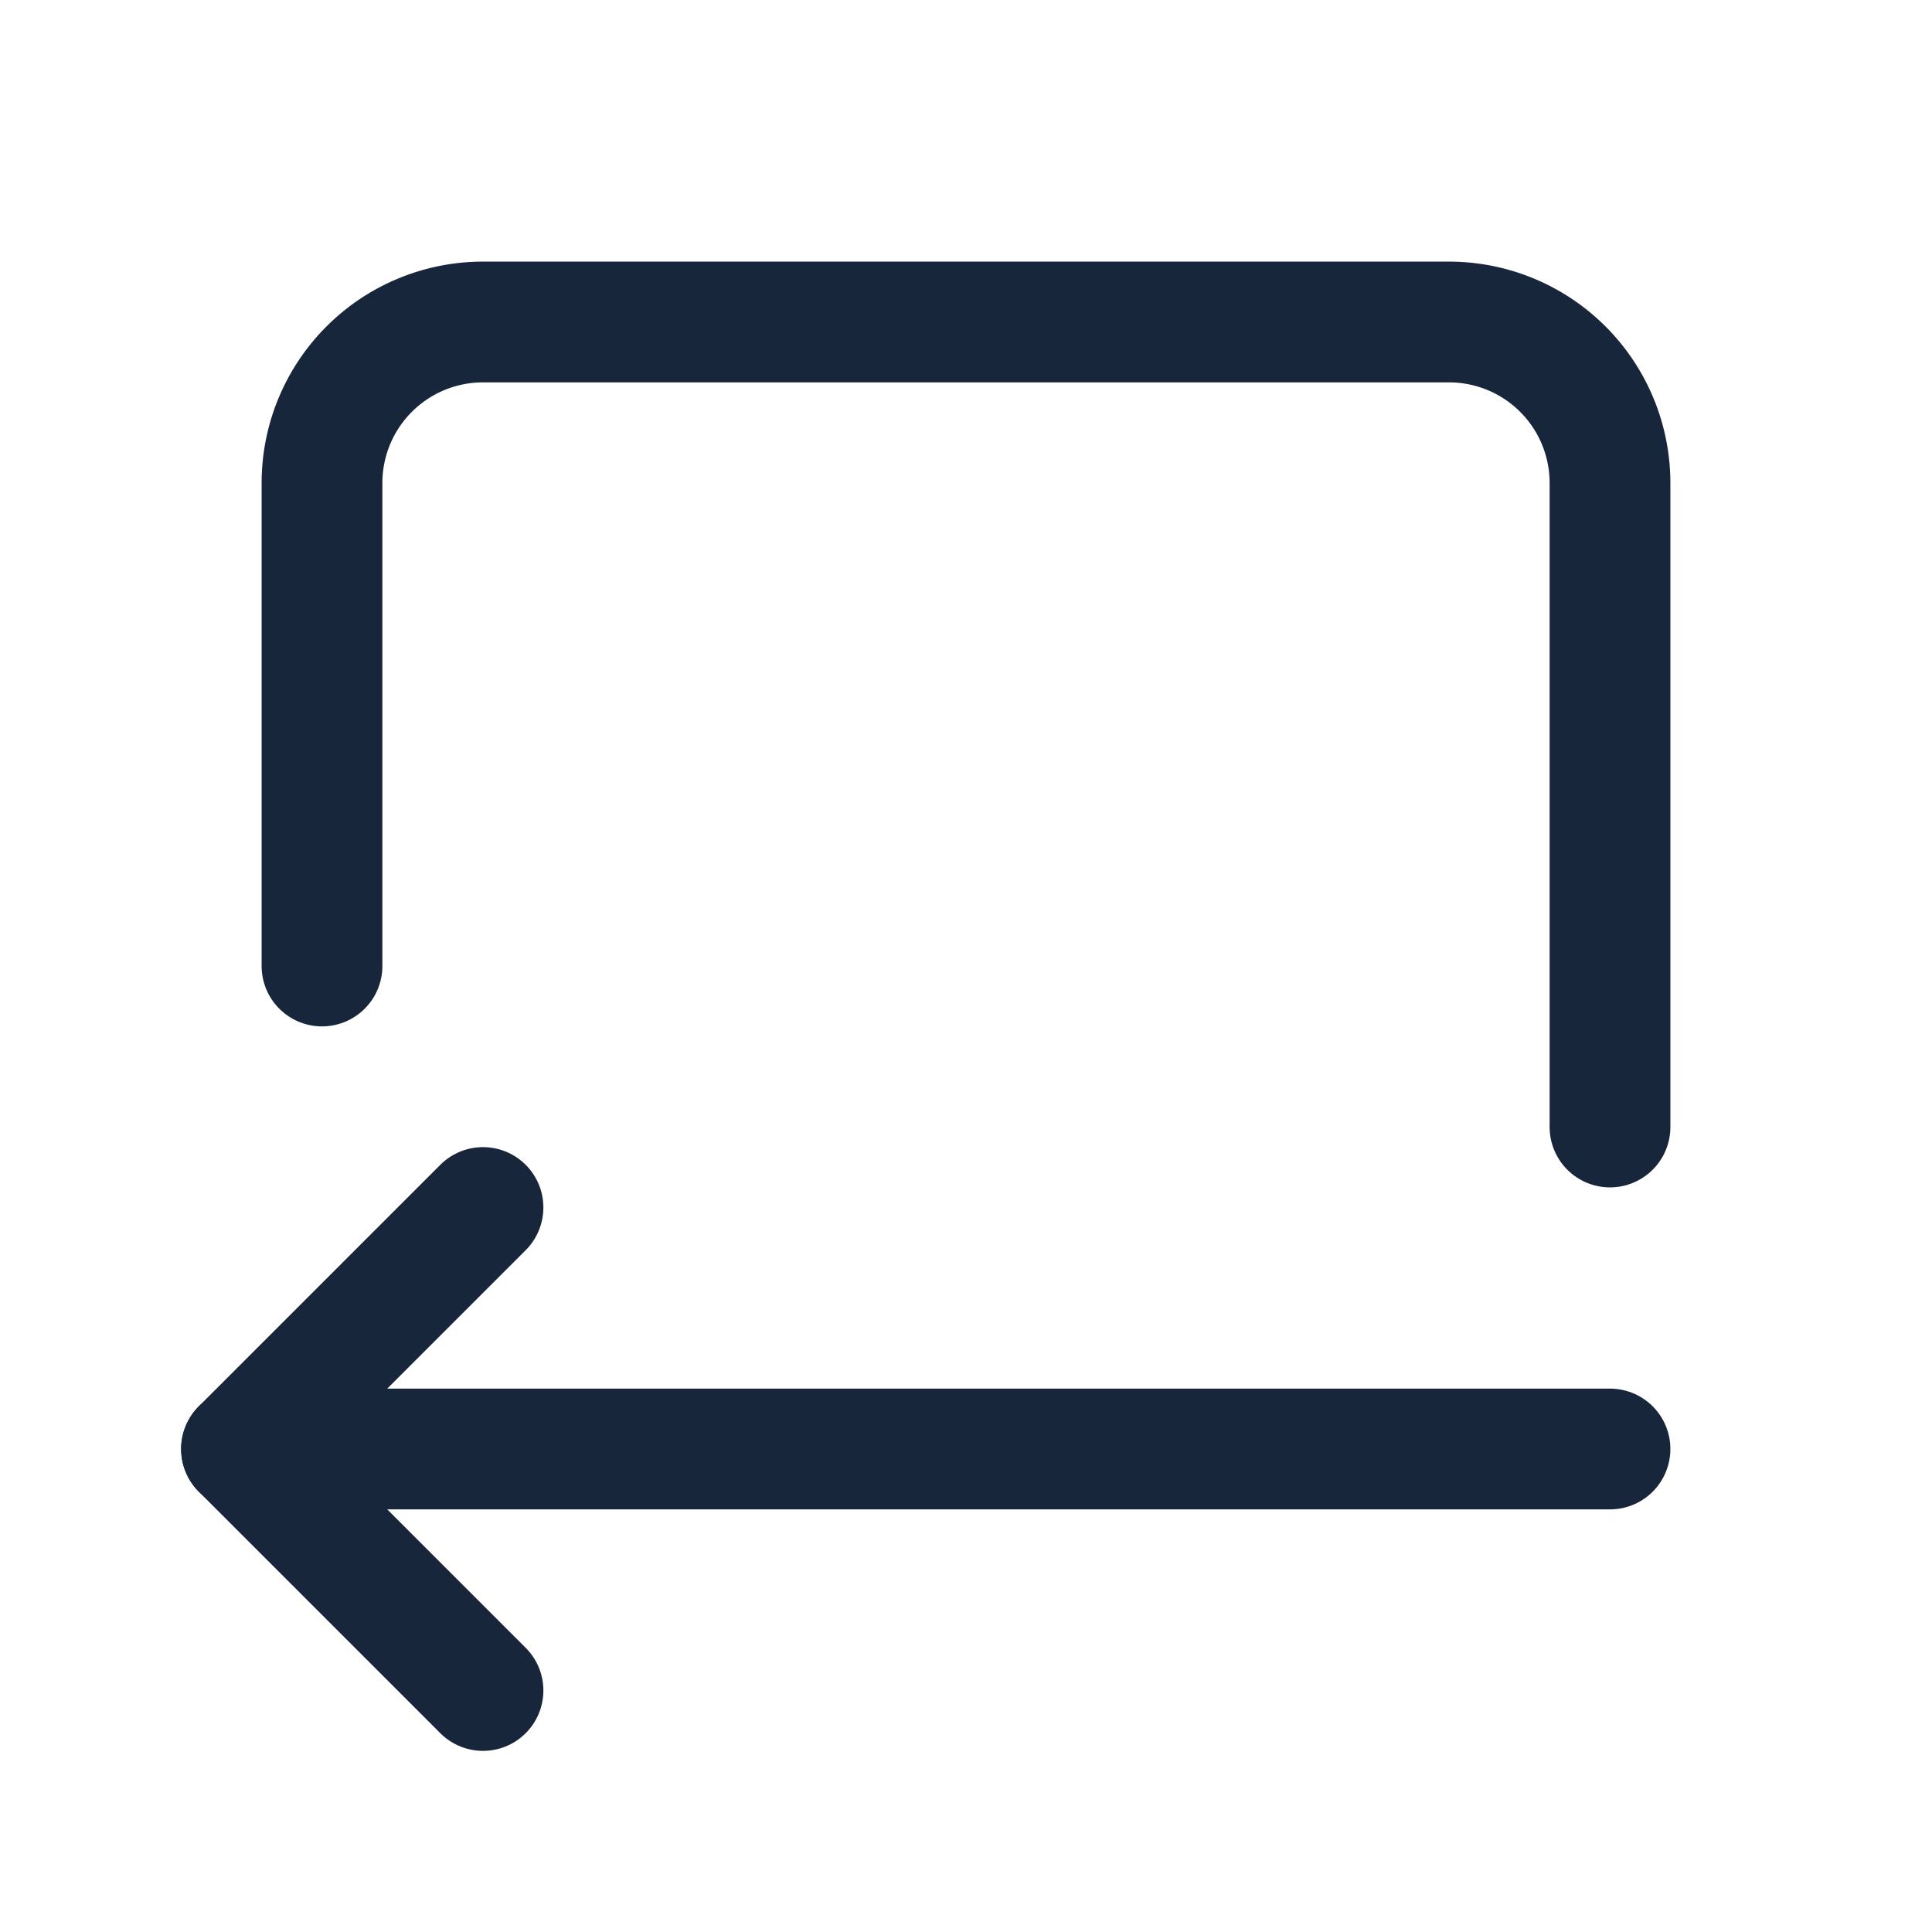
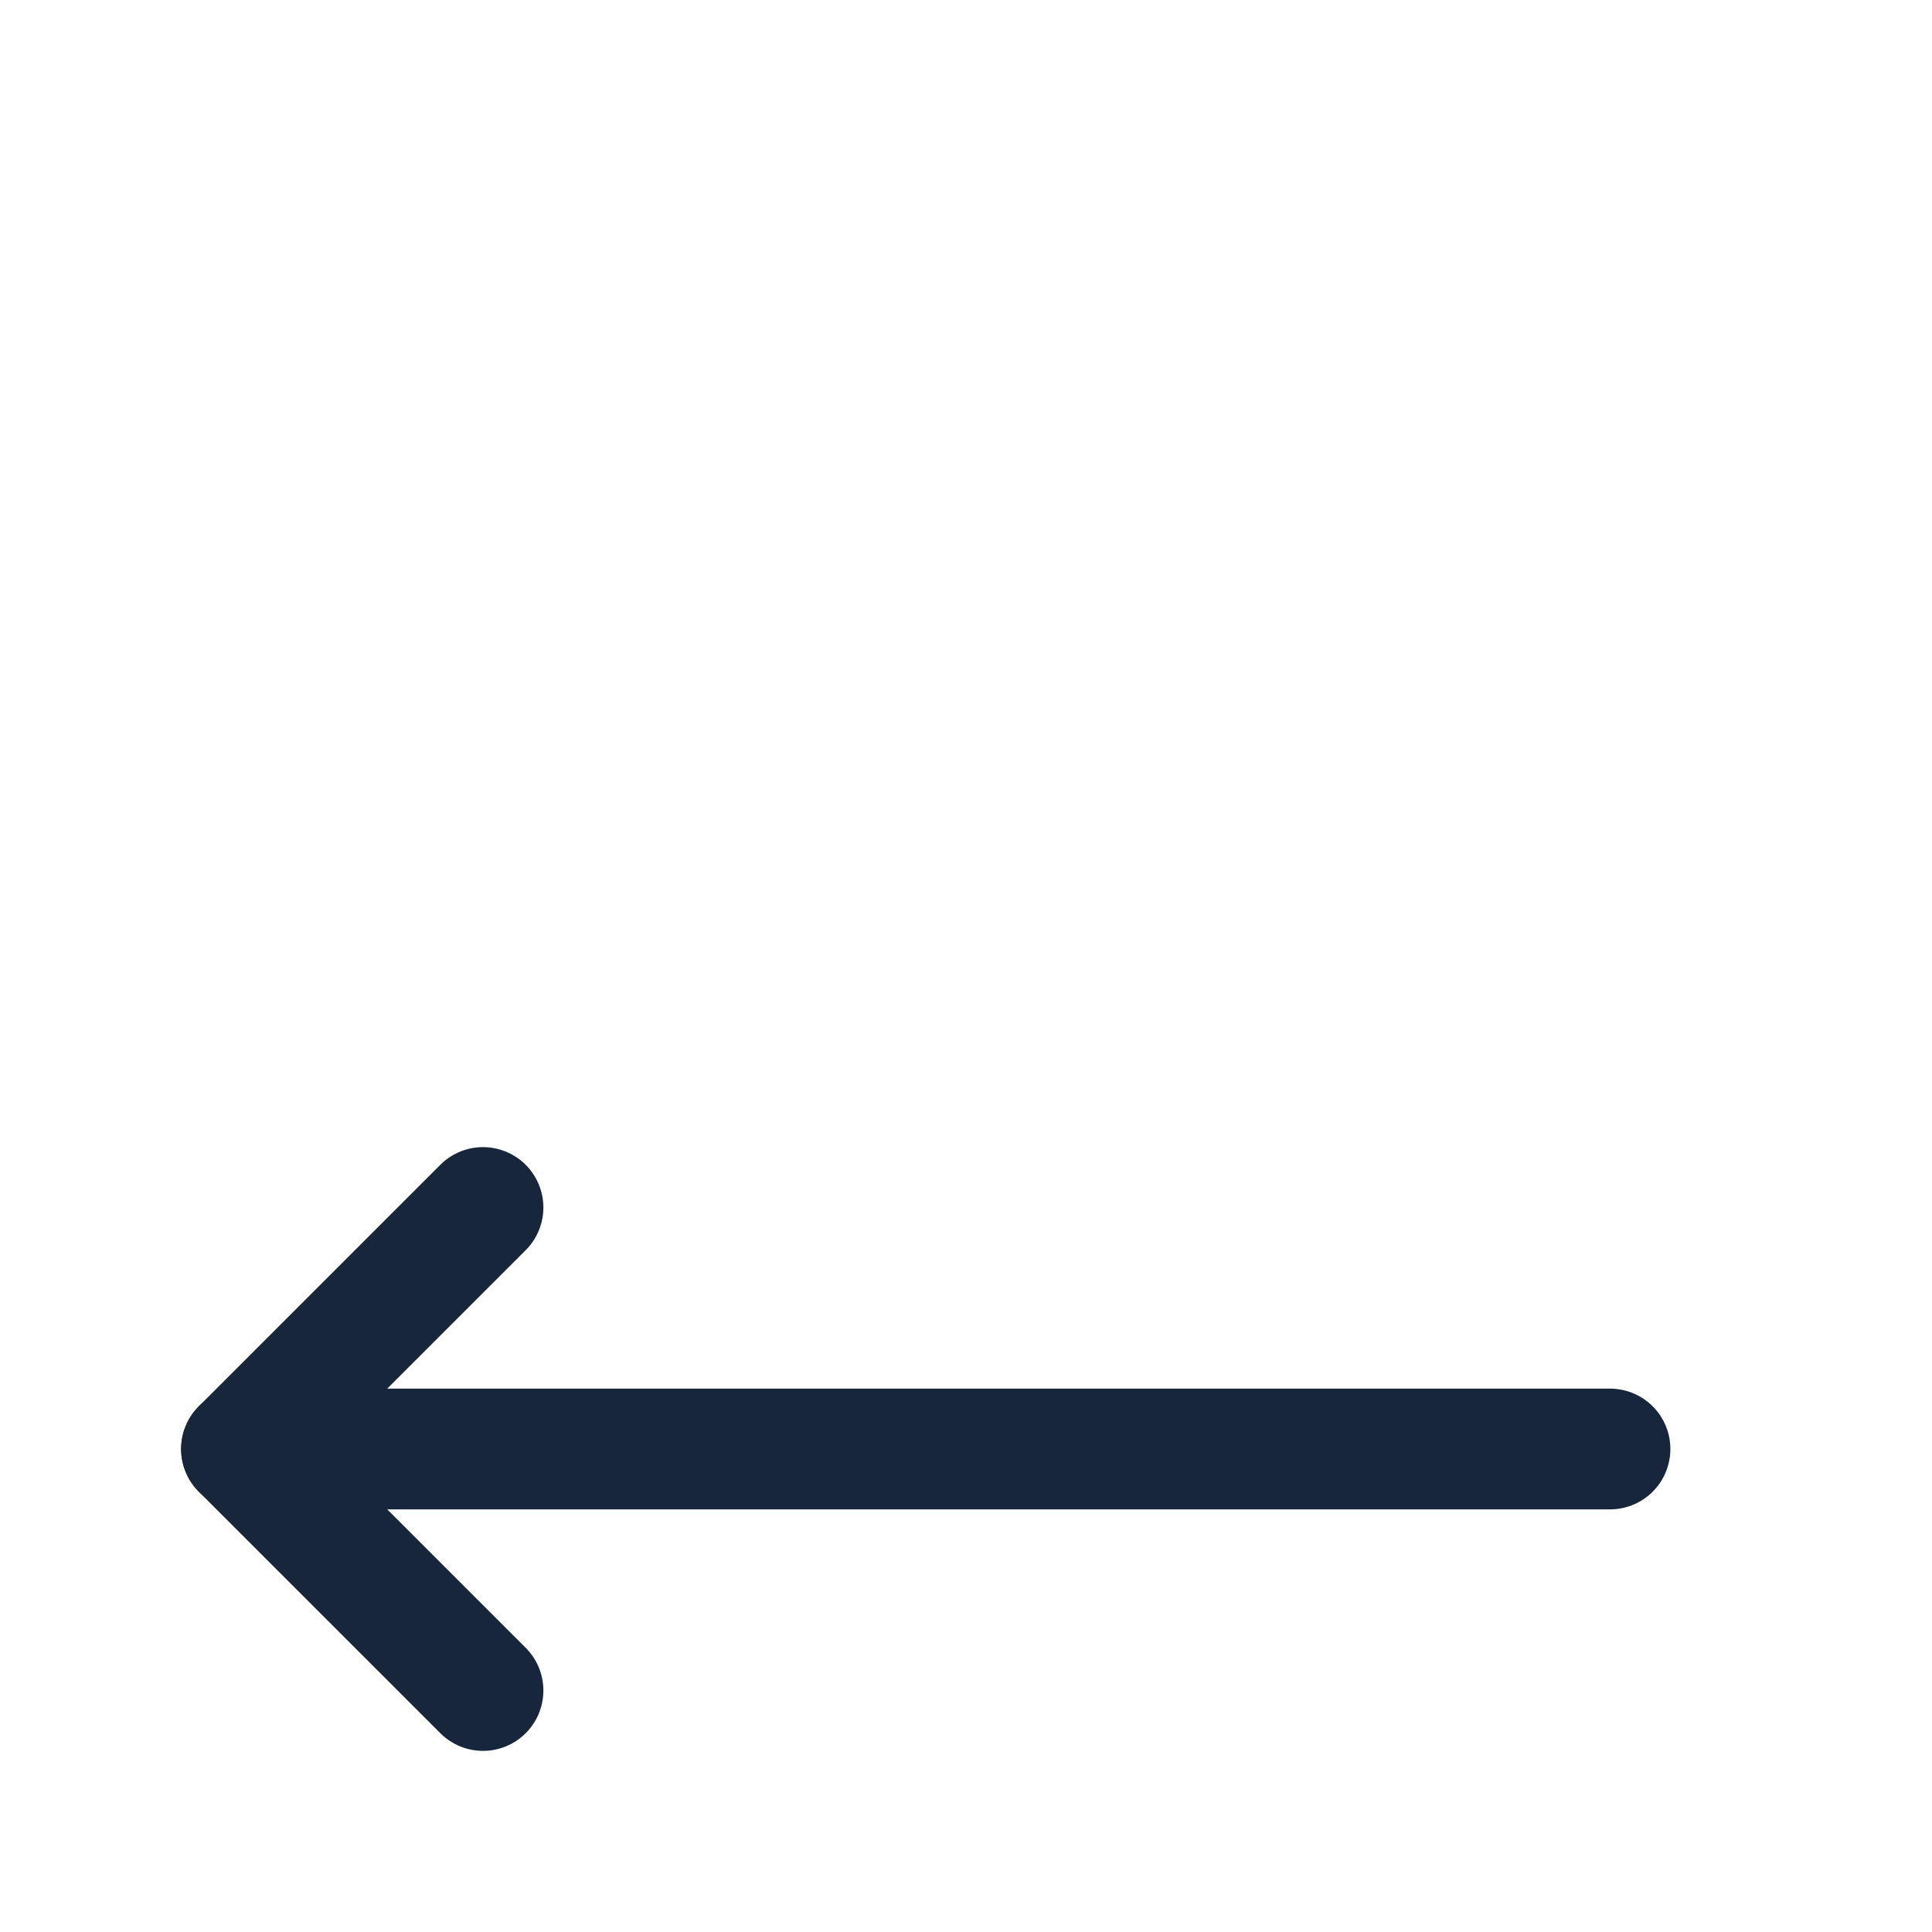
<svg xmlns="http://www.w3.org/2000/svg" class="icon icon-tabler icon-tabler-arrow-autofit-left" width="44" height="44" viewBox="0 0 24 24" stroke-width="1.5" stroke="#18263c" fill="none" stroke-linecap="round" stroke-linejoin="round">
  <path stroke="none" d="M0 0h24v24H0z" fill="none" />
-   <path d="M4 12v-6a2 2 0 0 1 2 -2h12a2 2 0 0 1 2 2v8" />
  <path d="M20 18h-17" />
  <path d="M6 15l-3 3l3 3" />
</svg>